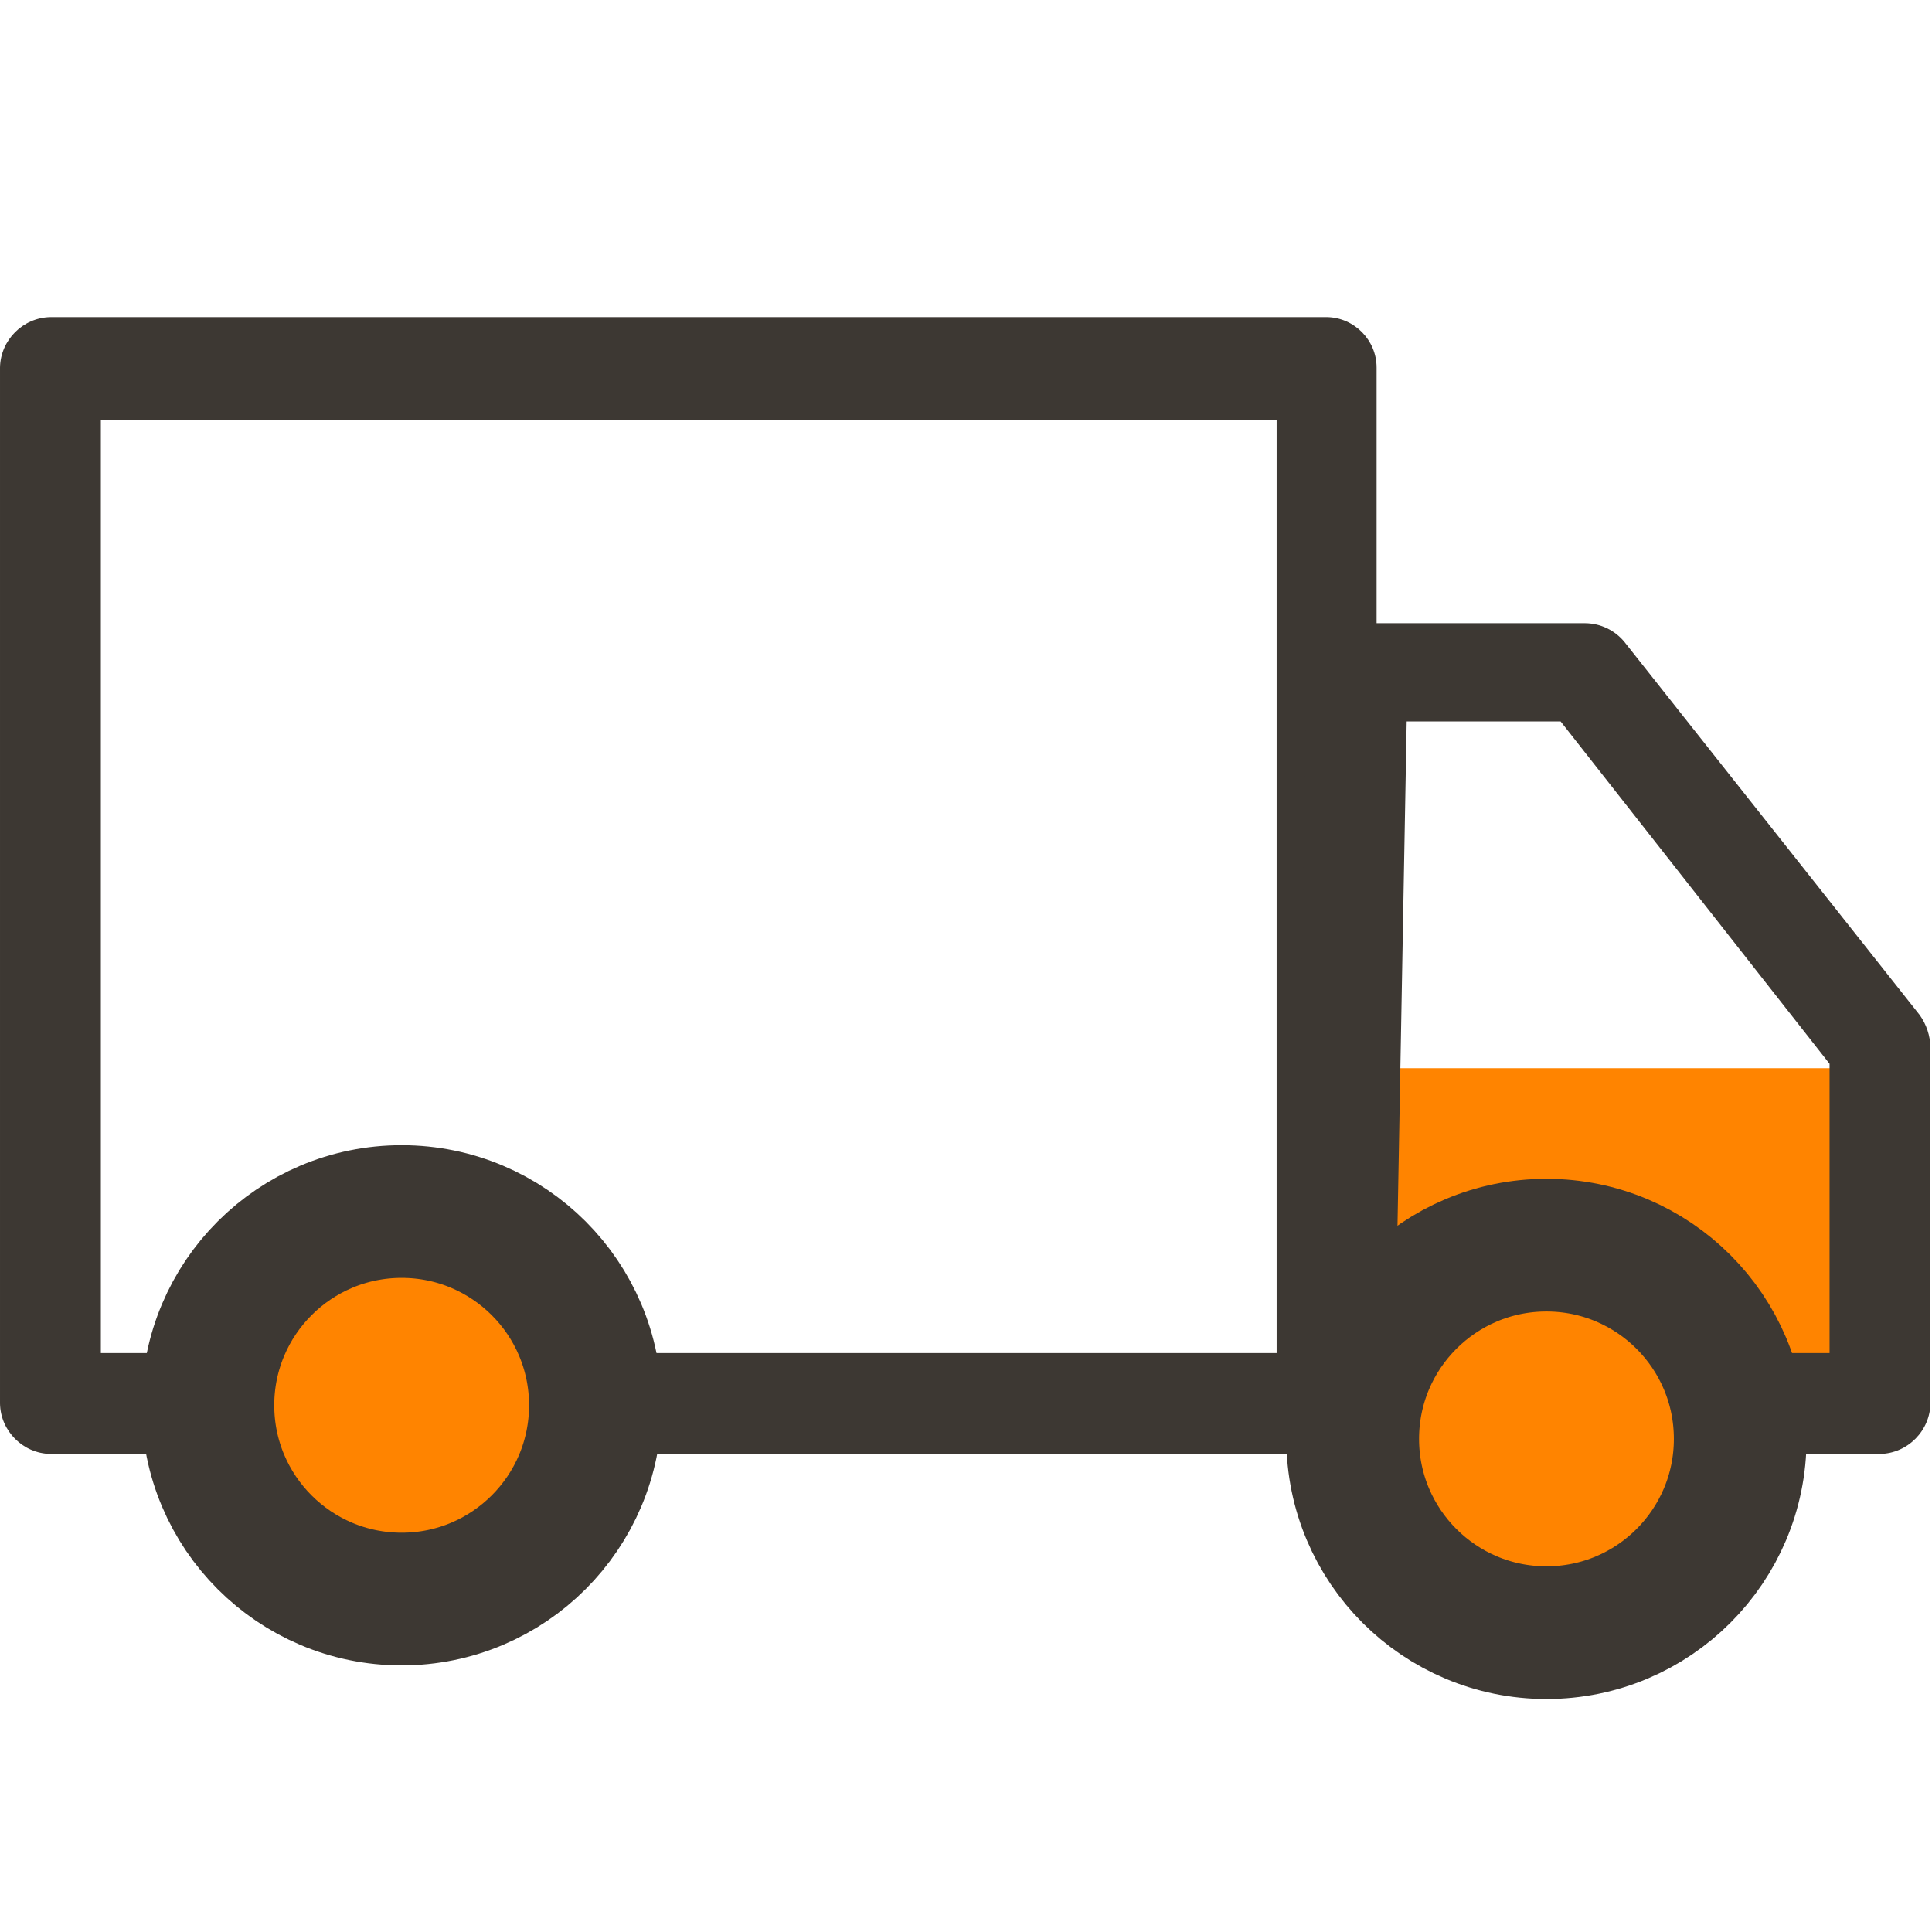
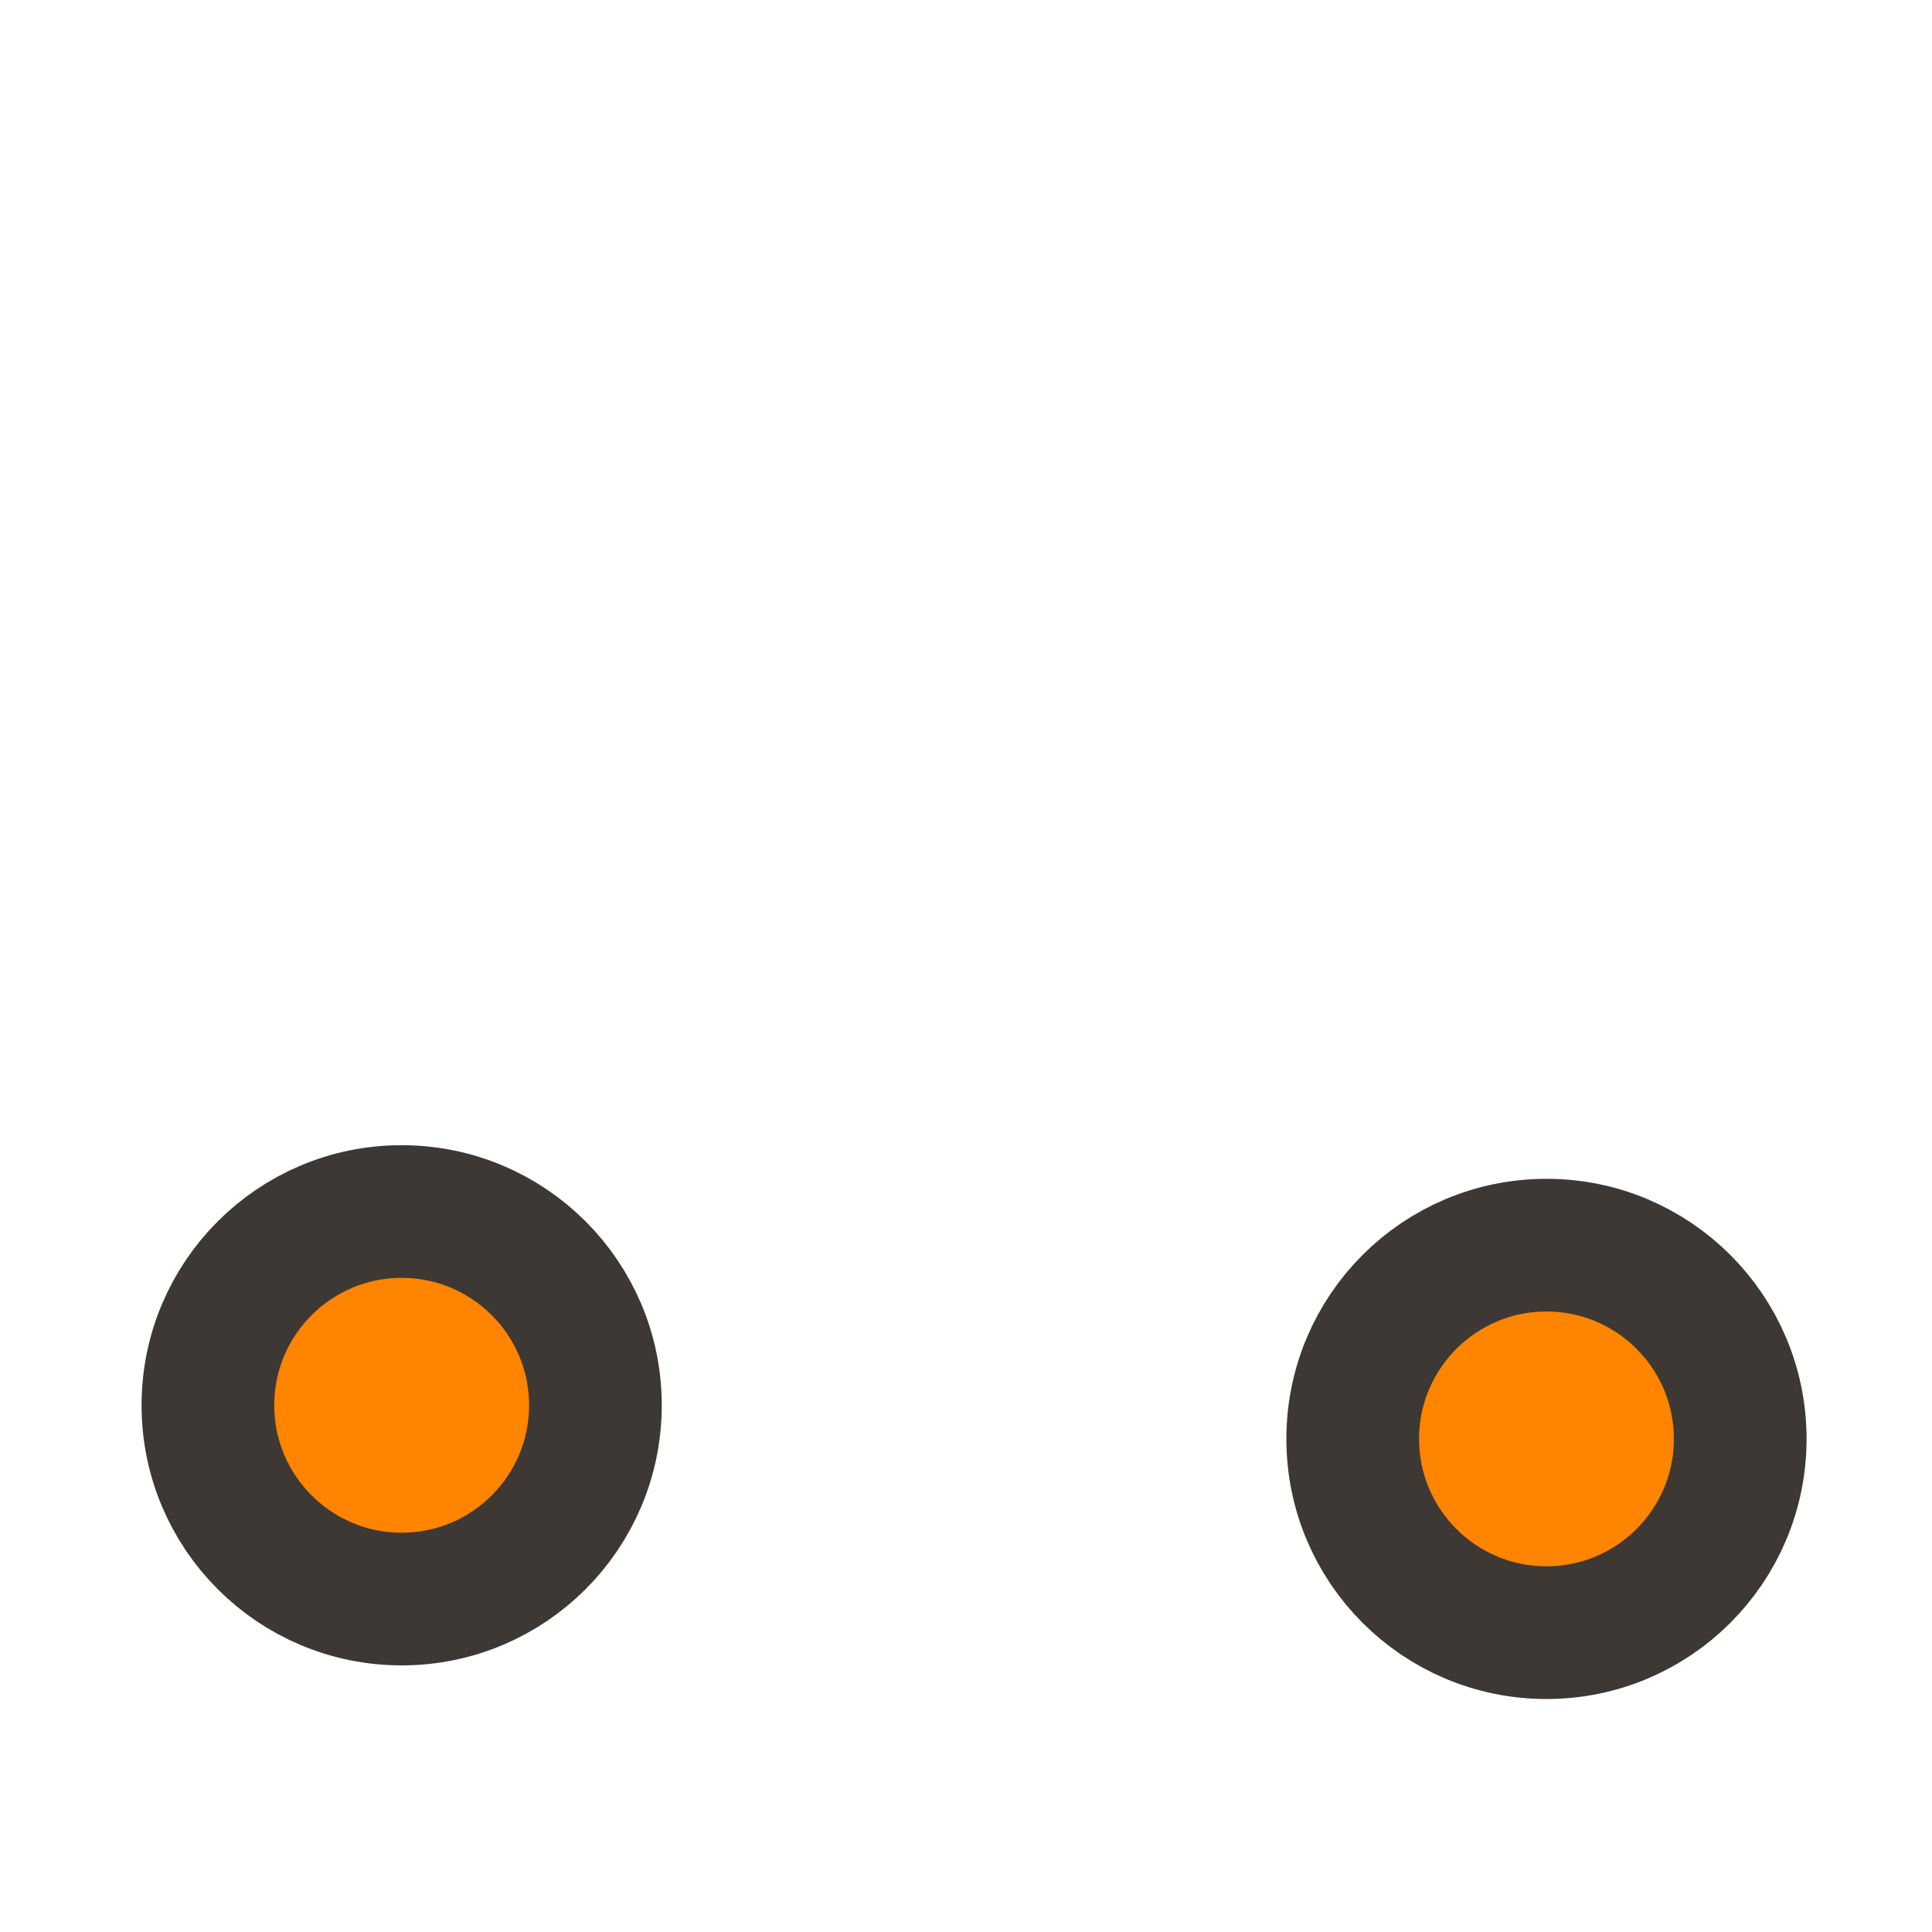
<svg xmlns="http://www.w3.org/2000/svg" width="100%" height="100%" viewBox="0 0 417 417" version="1.1" xml:space="preserve" style="fill-rule:evenodd;clip-rule:evenodd;stroke-linejoin:round;">
  <rect id="ArtBoard3" x="-0" y="0" width="416.667" height="416.667" style="fill:none;" />
-   <rect x="298.46" y="230.562" width="107.316" height="72.371" style="fill:#ff8400;" />
-   <path d="M286.43,313.818l-275.546,-0c-5.932,-0.102 -10.783,-4.952 -10.884,-10.884l-0,-223.607c0.101,-5.932 4.952,-10.783 10.884,-10.884l275.546,-0c5.898,0.103 10.694,4.985 10.693,10.884l0,223.607c0.001,5.899 -4.795,10.78 -10.693,10.884Zm-264.661,-21.769l253.777,0l-0,-201.456l-253.777,0l-0,201.456Z" style="fill:#3d3833;fill-rule:nonzero;" />
-   <path d="M405.776,313.818l-115.718,-0c-2.878,-0.01 -5.634,-1.181 -7.638,-3.246c-2.104,-2.043 -3.22,-4.902 -3.055,-7.829l2.673,-157.728c0.205,-5.826 5.055,-10.506 10.884,-10.502l49.266,-0c3.252,0.037 6.328,1.505 8.402,4.01l63.779,80.582c1.43,2.012 2.228,4.406 2.291,6.874l0,76.382c0.004,0.127 0.007,0.255 0.007,0.383c-0,6.006 -4.886,10.974 -10.891,11.074Zm-104.643,-21.769l93.758,0l0,-62.442l-58.049,-73.898l-33.226,-0l-2.483,136.34Z" style="fill:#3d3833;fill-rule:nonzero;" />
  <circle cx="86.693" cy="303.315" r="41.819" style="fill:#ff8400;stroke:#3d3833;stroke-width:28.64px;" />
  <circle cx="333.786" cy="310.572" r="41.819" style="fill:#ff8400;stroke:#3d3833;stroke-width:28.64px;" />
</svg>